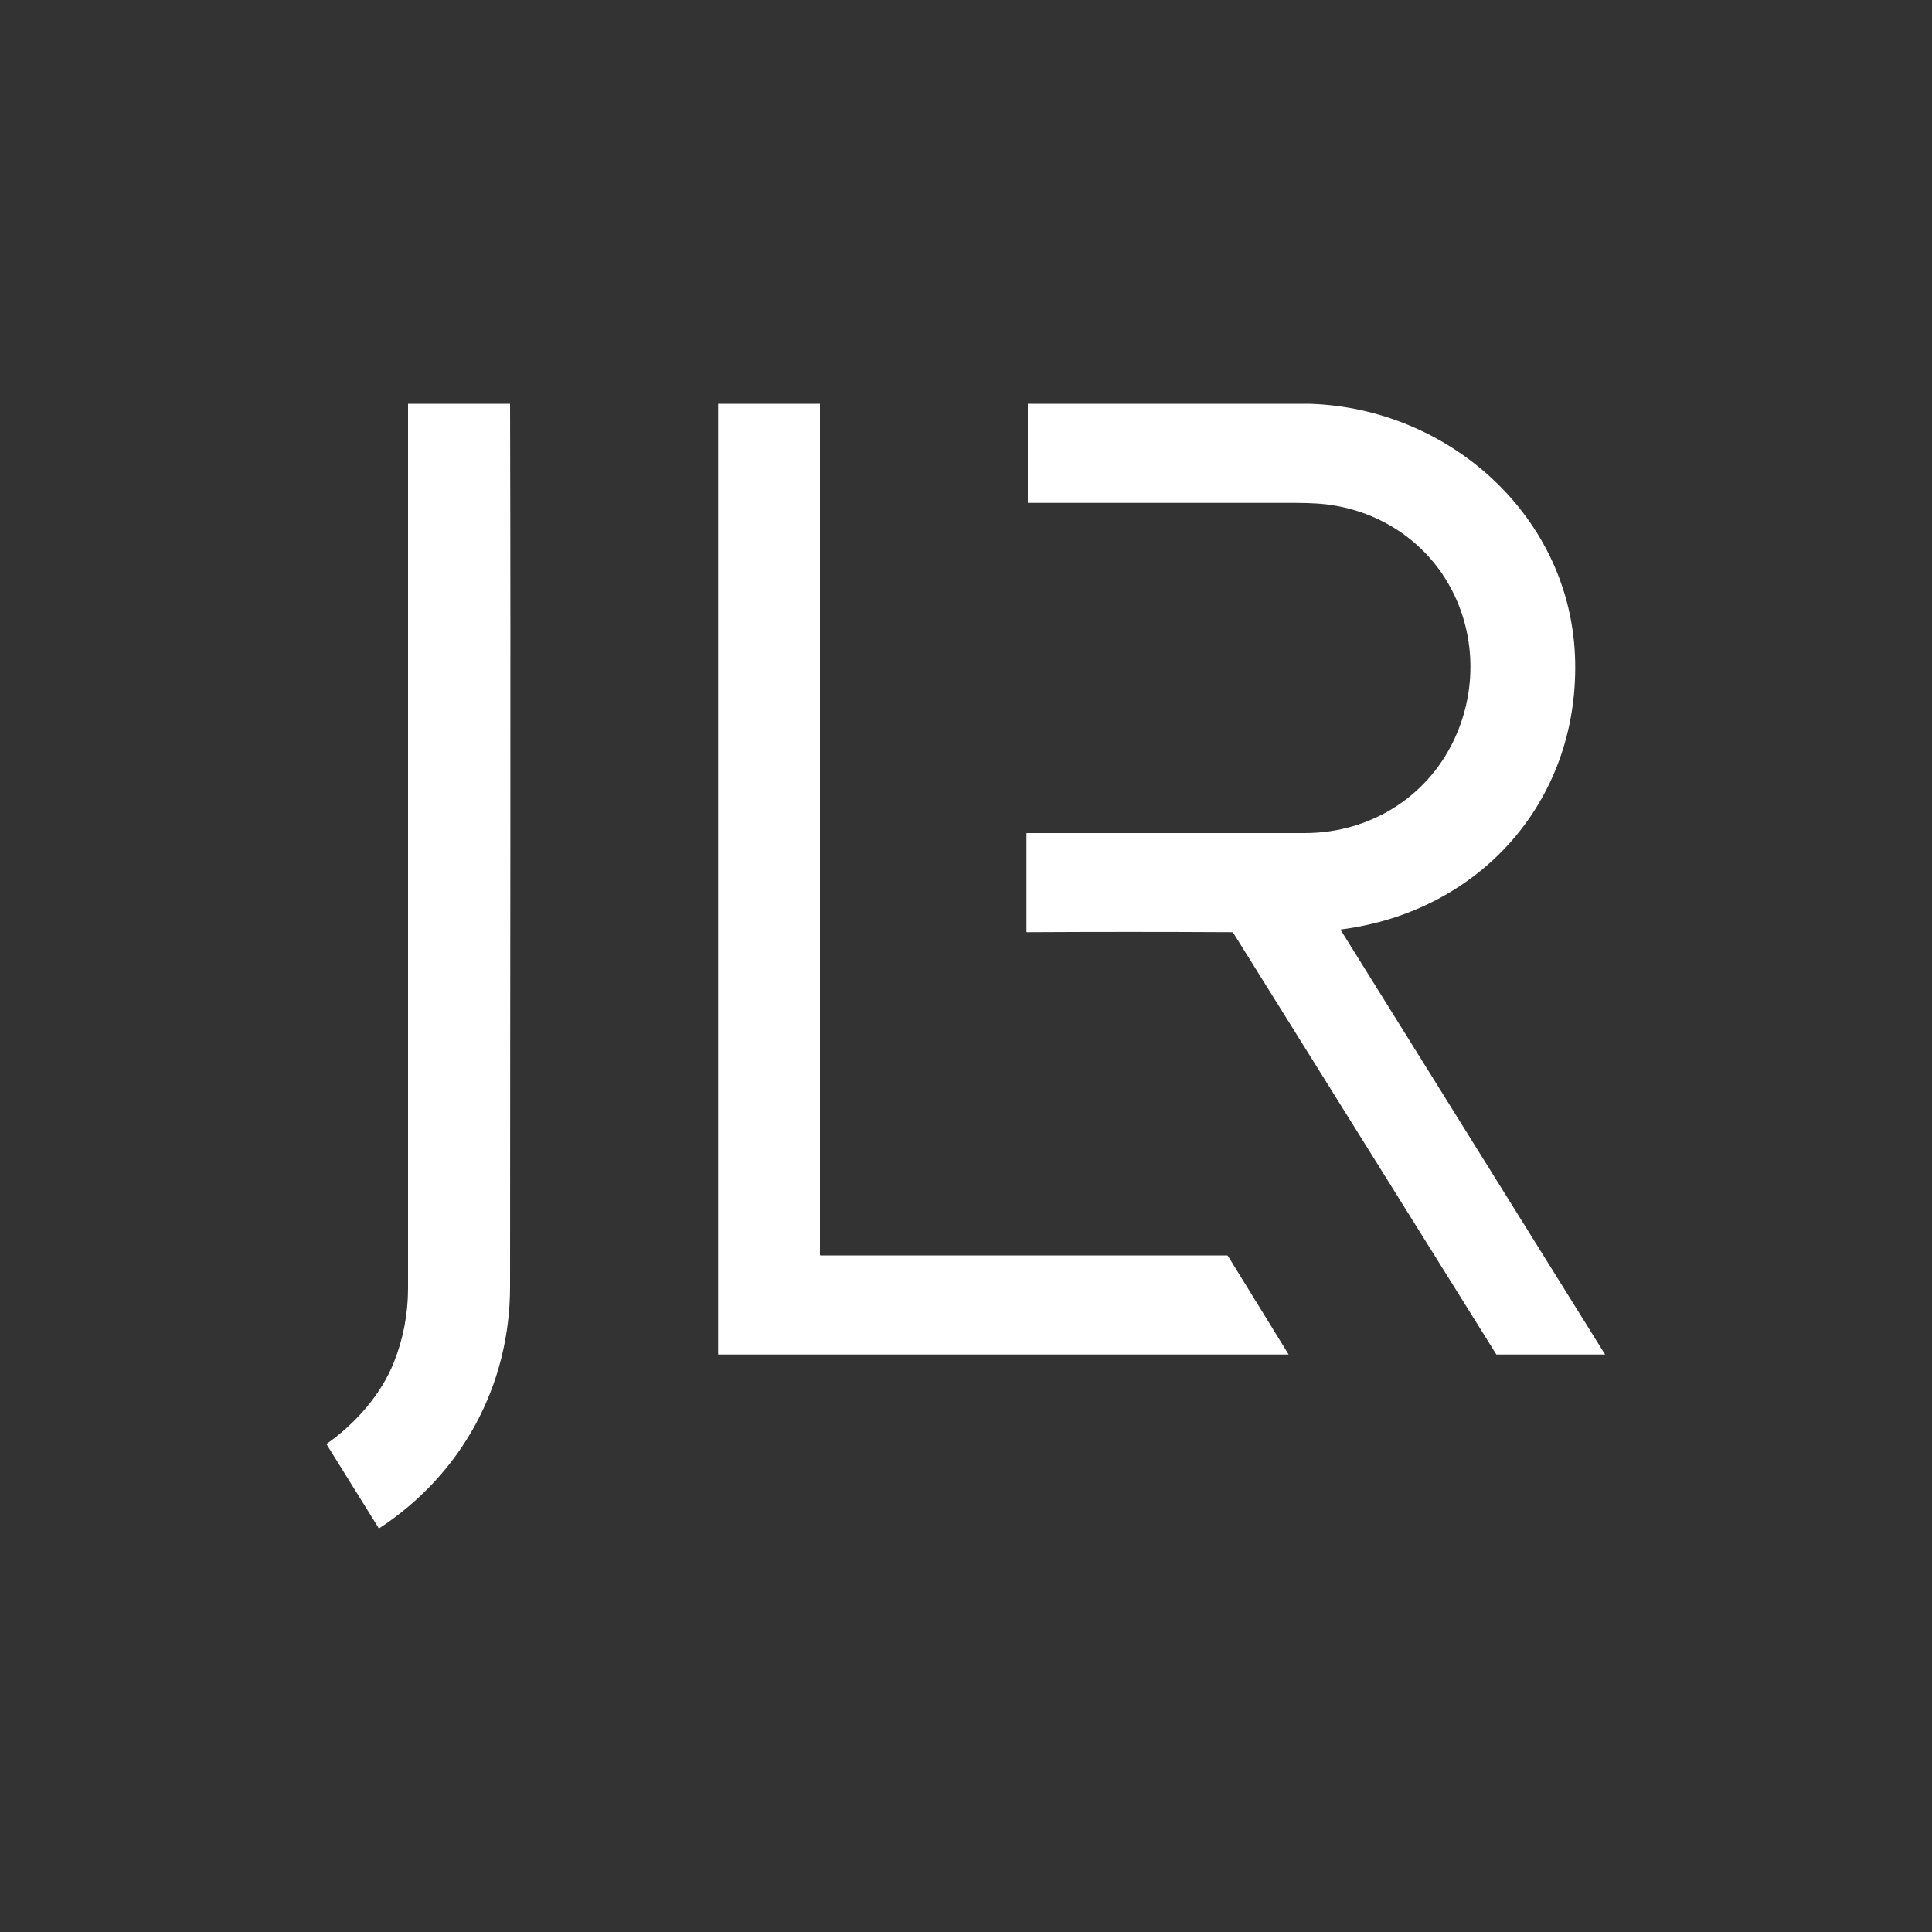
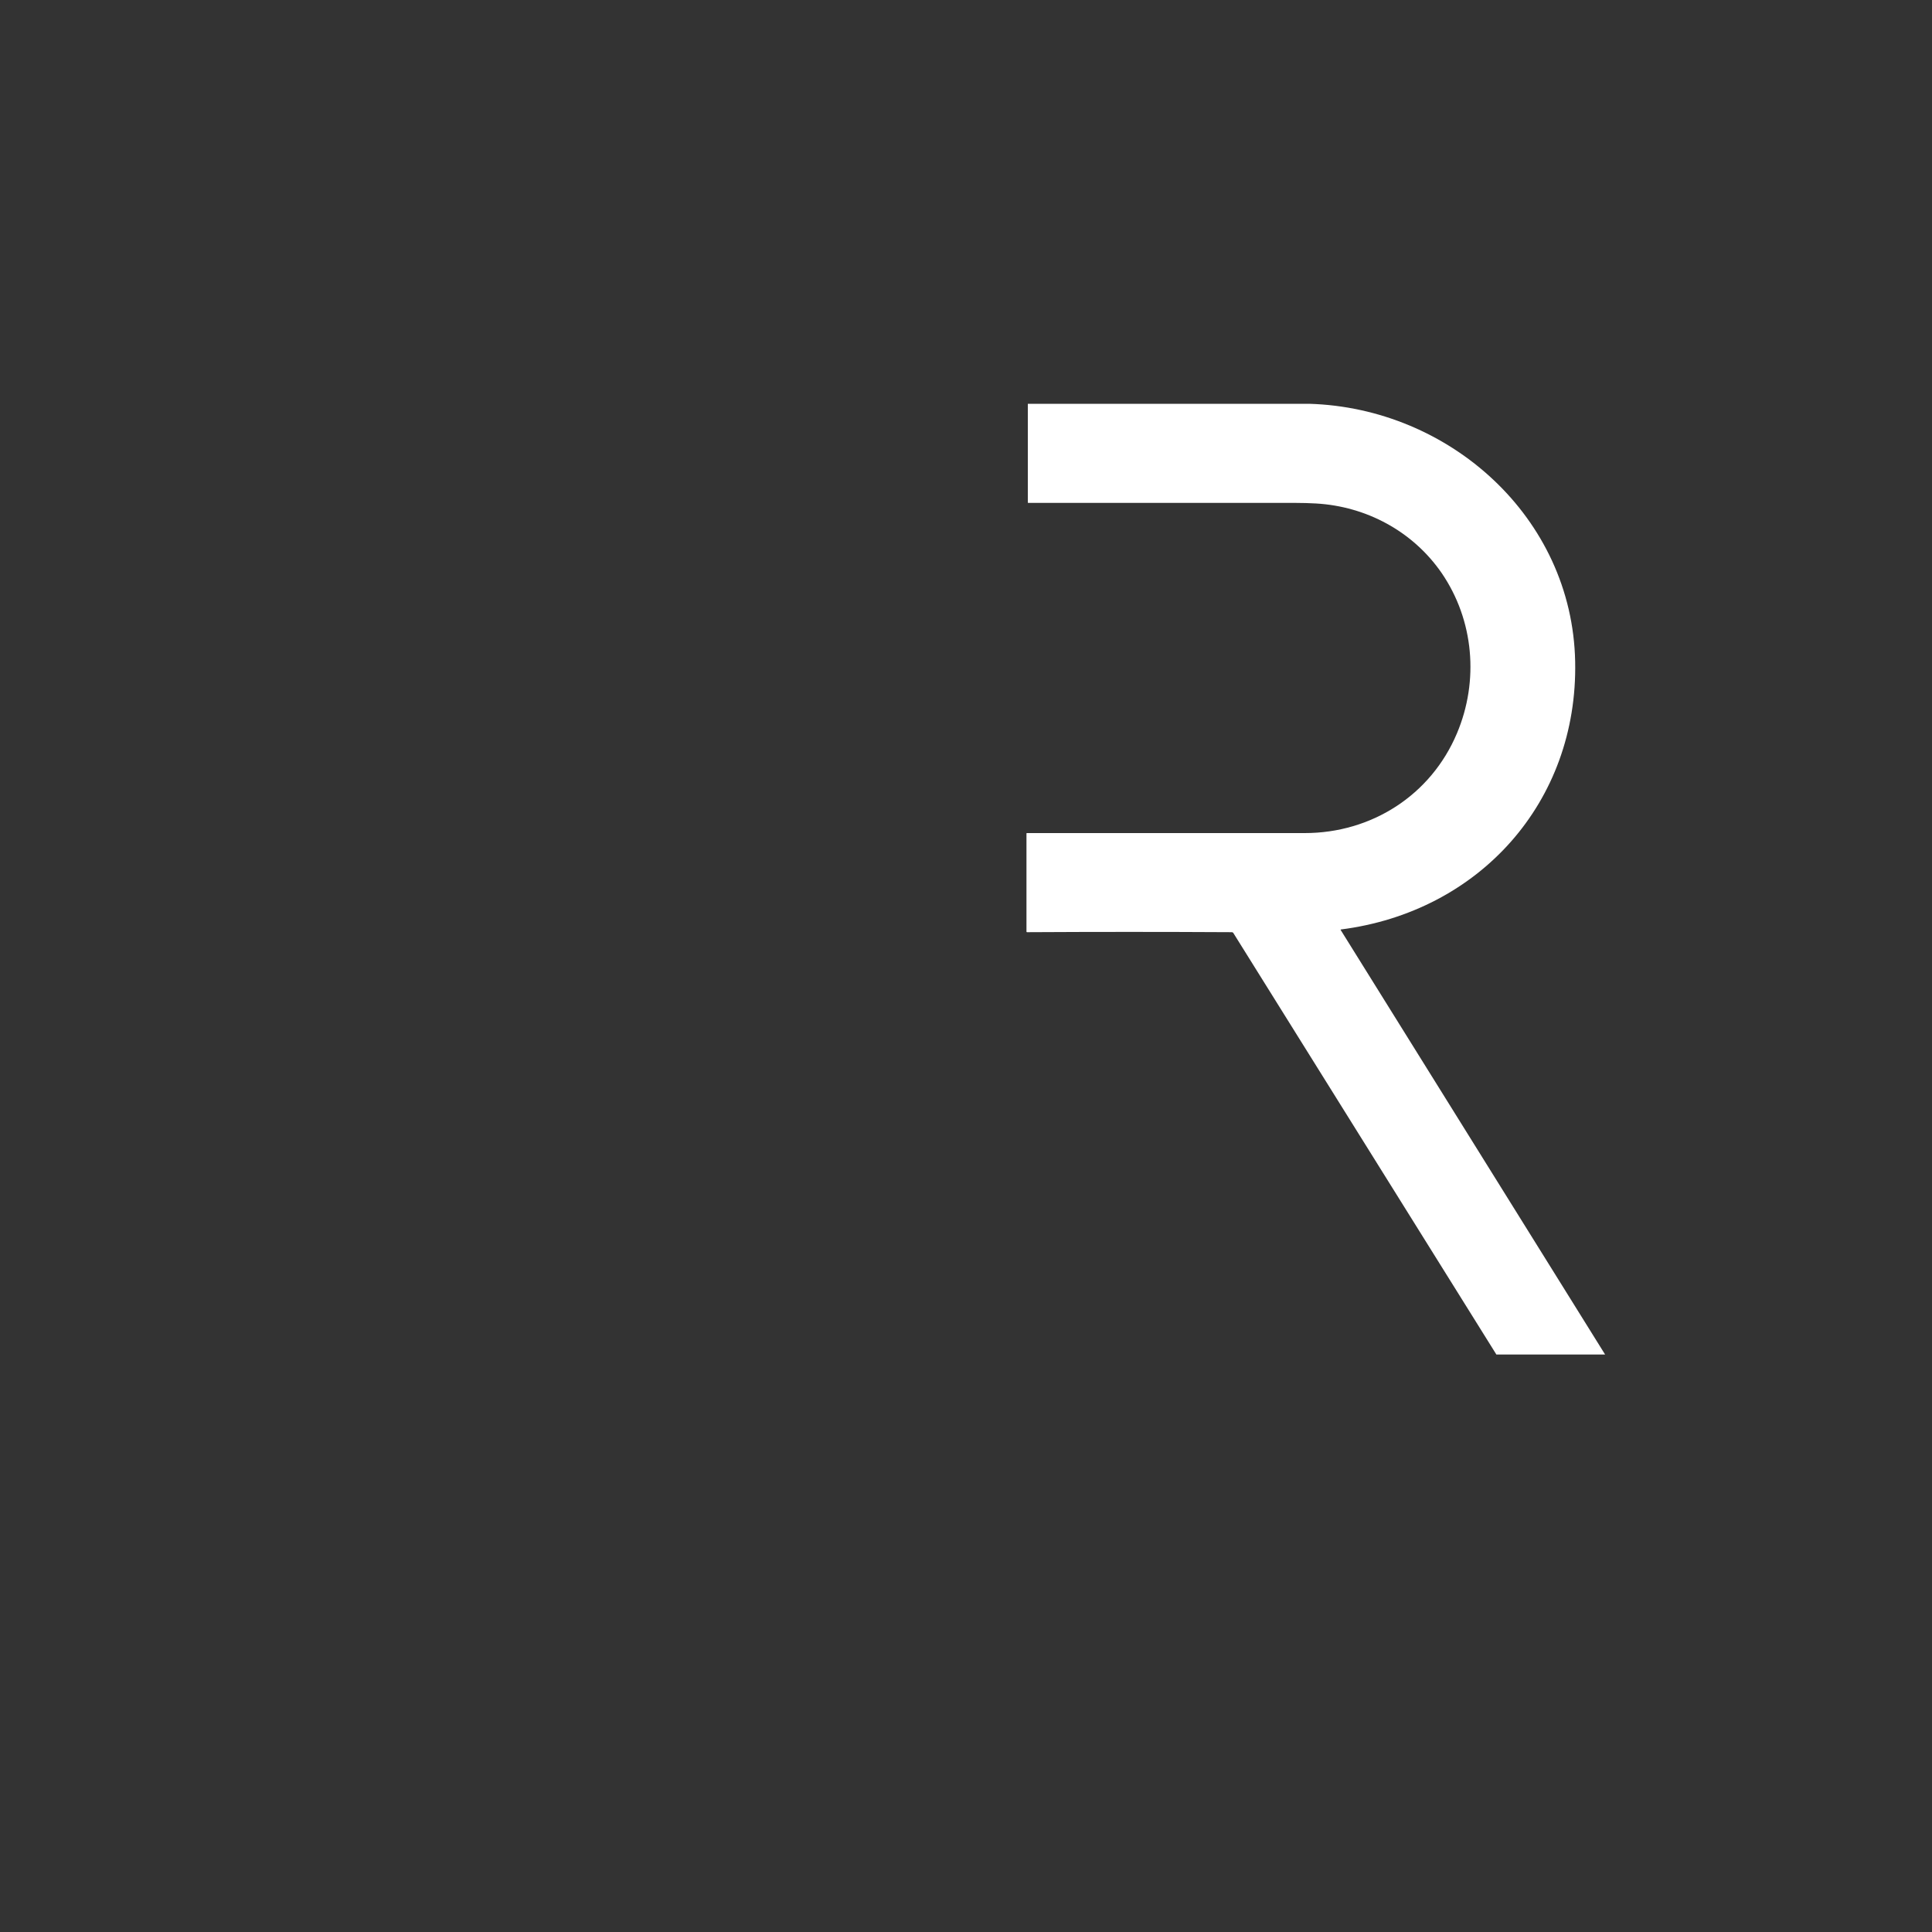
<svg xmlns="http://www.w3.org/2000/svg" id="Layer_1" viewBox="0 0 100 100">
  <rect x="0" y="0" width="100" height="100" fill="#333333" stroke="none" />
  <defs>
    <style>.cls-1{fill:#fff}</style>
  </defs>
-   <path d="M21.14 20.9h5.26c.04 15.23 0 30.46 0 45.69 0 5.12-2.49 9.71-6.78 12.52h-.01c-1.49-2.39-2.38-3.83-2.68-4.31-.02-.03-.03-.05-.03-.06 1.48-1.04 2.81-2.53 3.49-4.23.49-1.24.73-2.52.73-3.83V20.9zm16.03 0h5.27v44.05c0 .02.01.03.03.03h21.04s.03 0 .05.03l3.14 5.1H37.19s-.02 0-.02-.02V20.9z" class="cls-1" />
  <path d="M53.2 20.9h14.56c7.26.21 13.62 5.87 13.77 13.34.15 7.29-4.98 12.96-12.13 13.87 0 0-.01 0-.01.02l13.69 21.98h-5.61c-.01 0-.03 0-.03-.02L63.83 48.28s-.04-.03-.06-.03c-3.56-.02-7.1-.02-10.61 0-.02 0-.03-.01-.03-.03v-5.08s0-.02.02-.02h14.38c3.46 0 6.53-1.96 7.88-5.16 1.15-2.72.88-5.86-.79-8.3-1.49-2.16-3.9-3.45-6.5-3.6-.35-.02-.71-.03-1.06-.03H53.22c-.01 0-.02-.01-.02-.02V20.9z" class="cls-1" />
</svg>